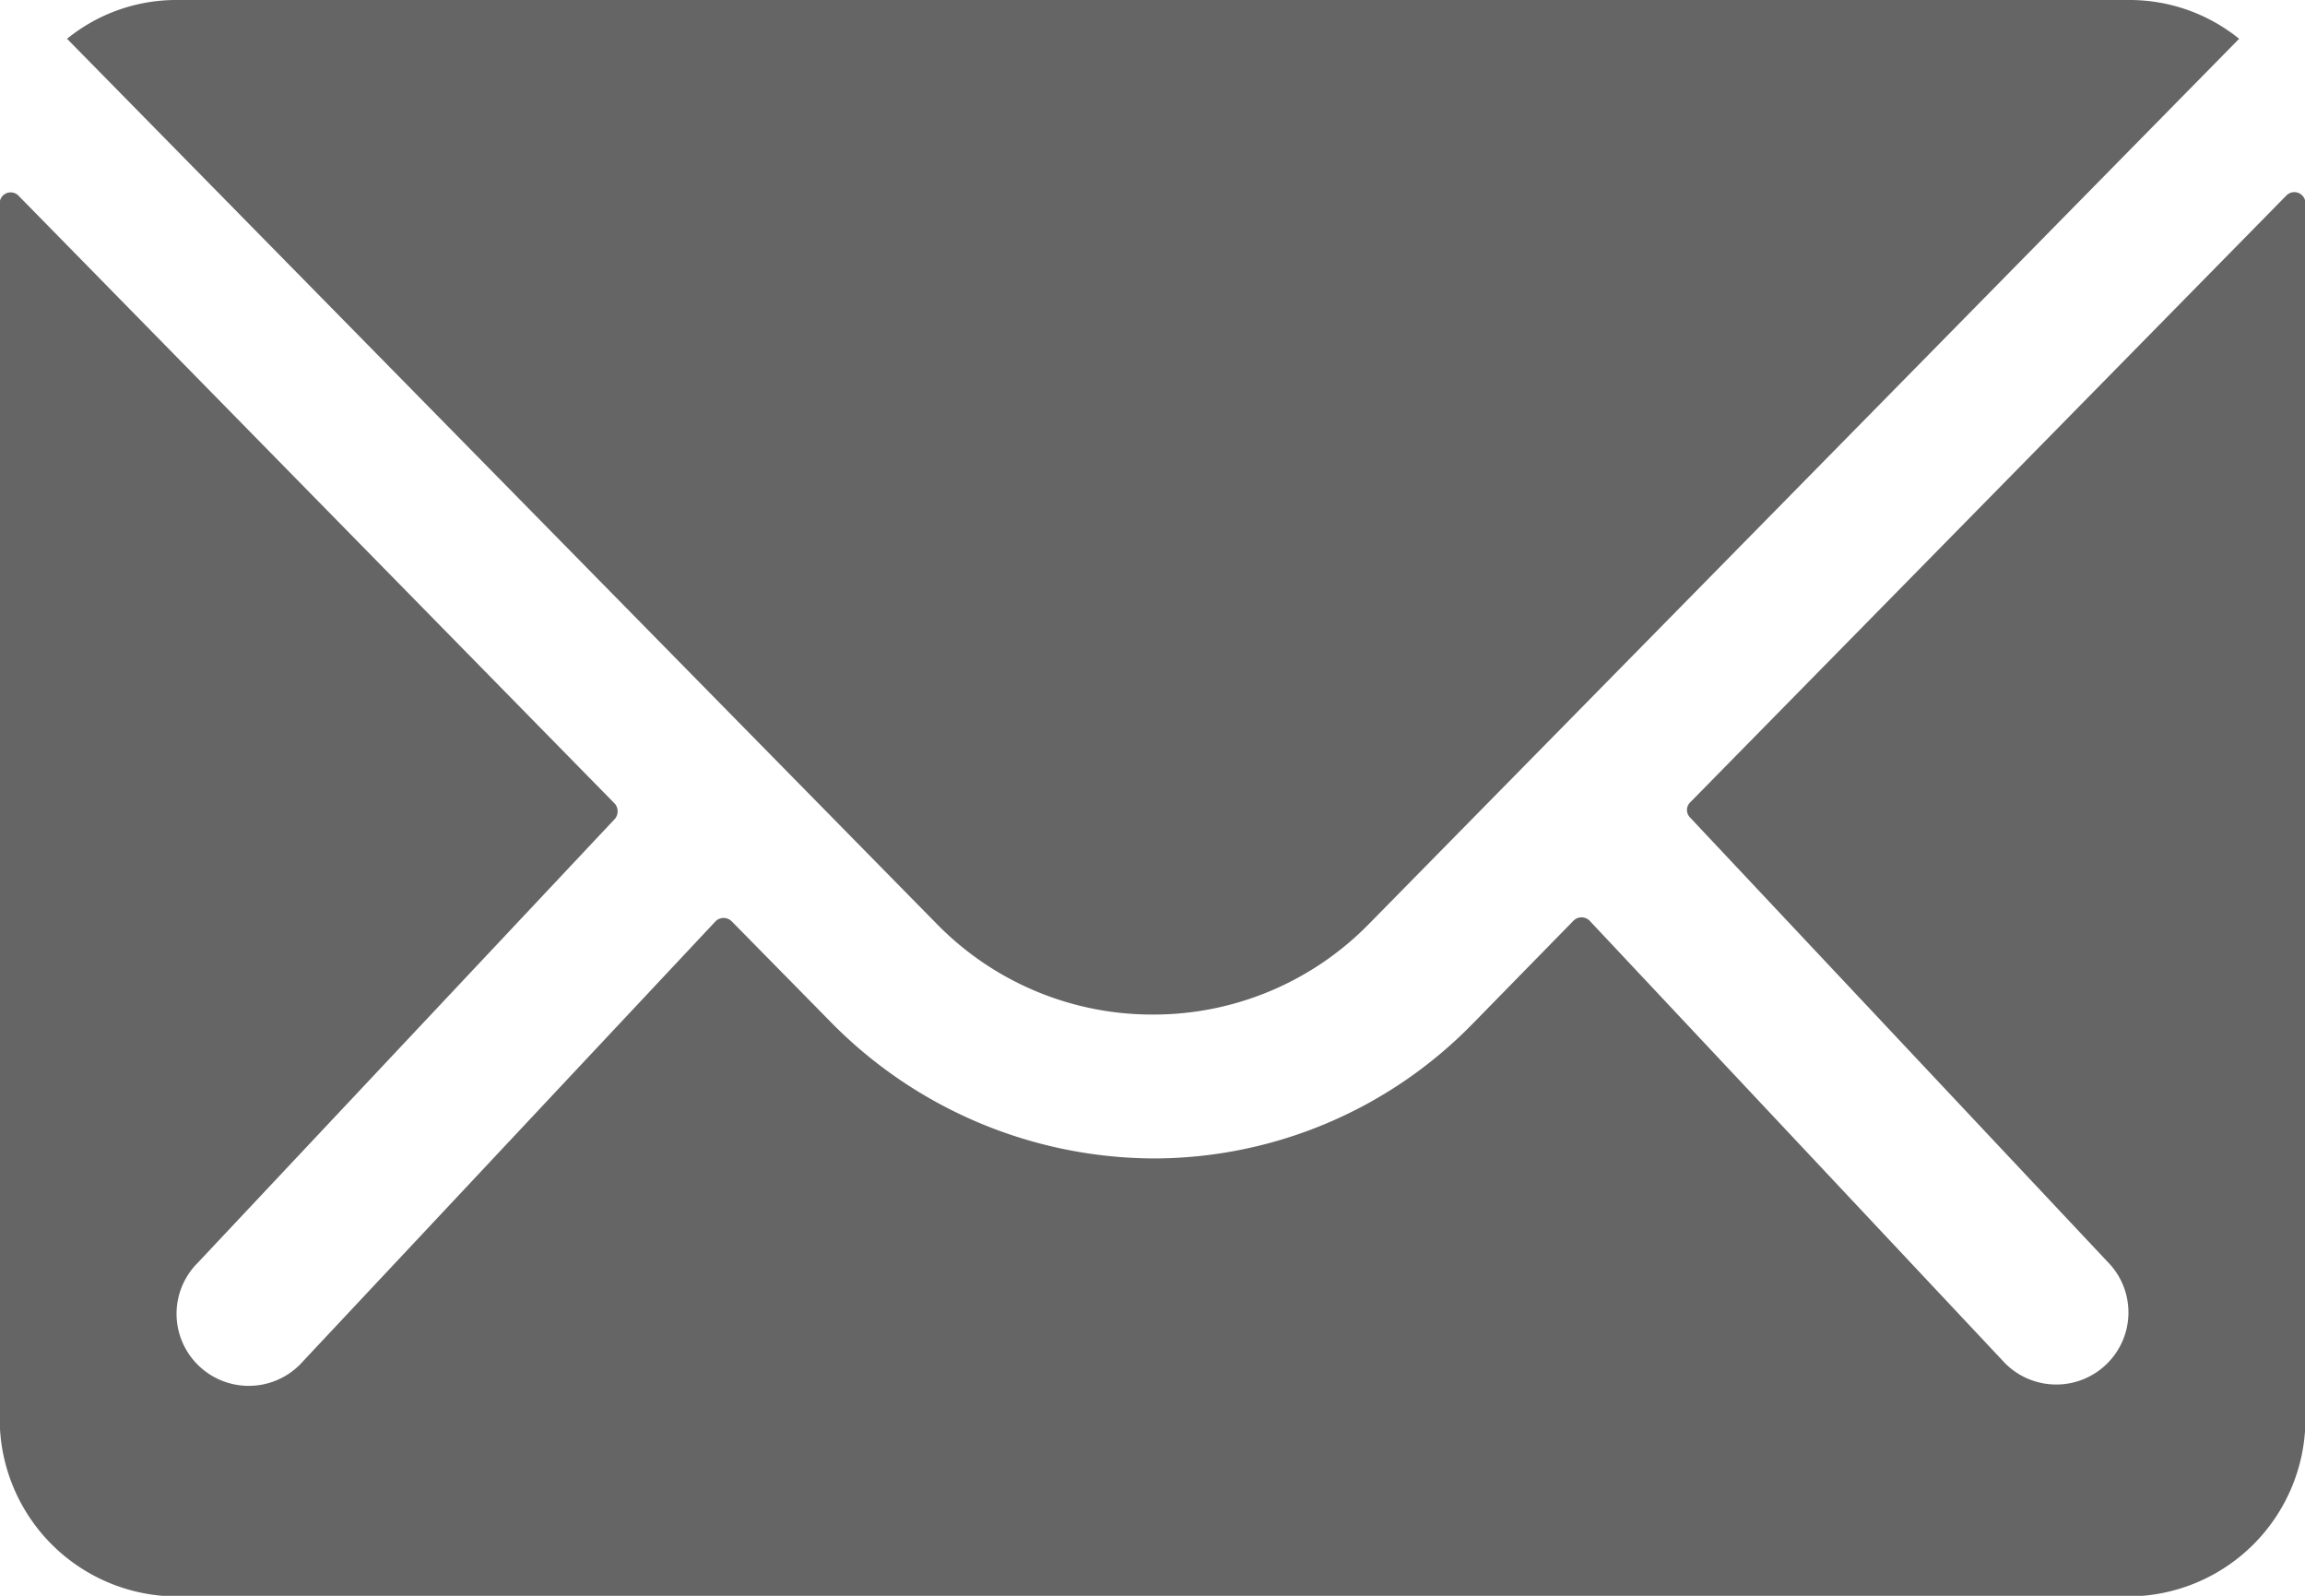
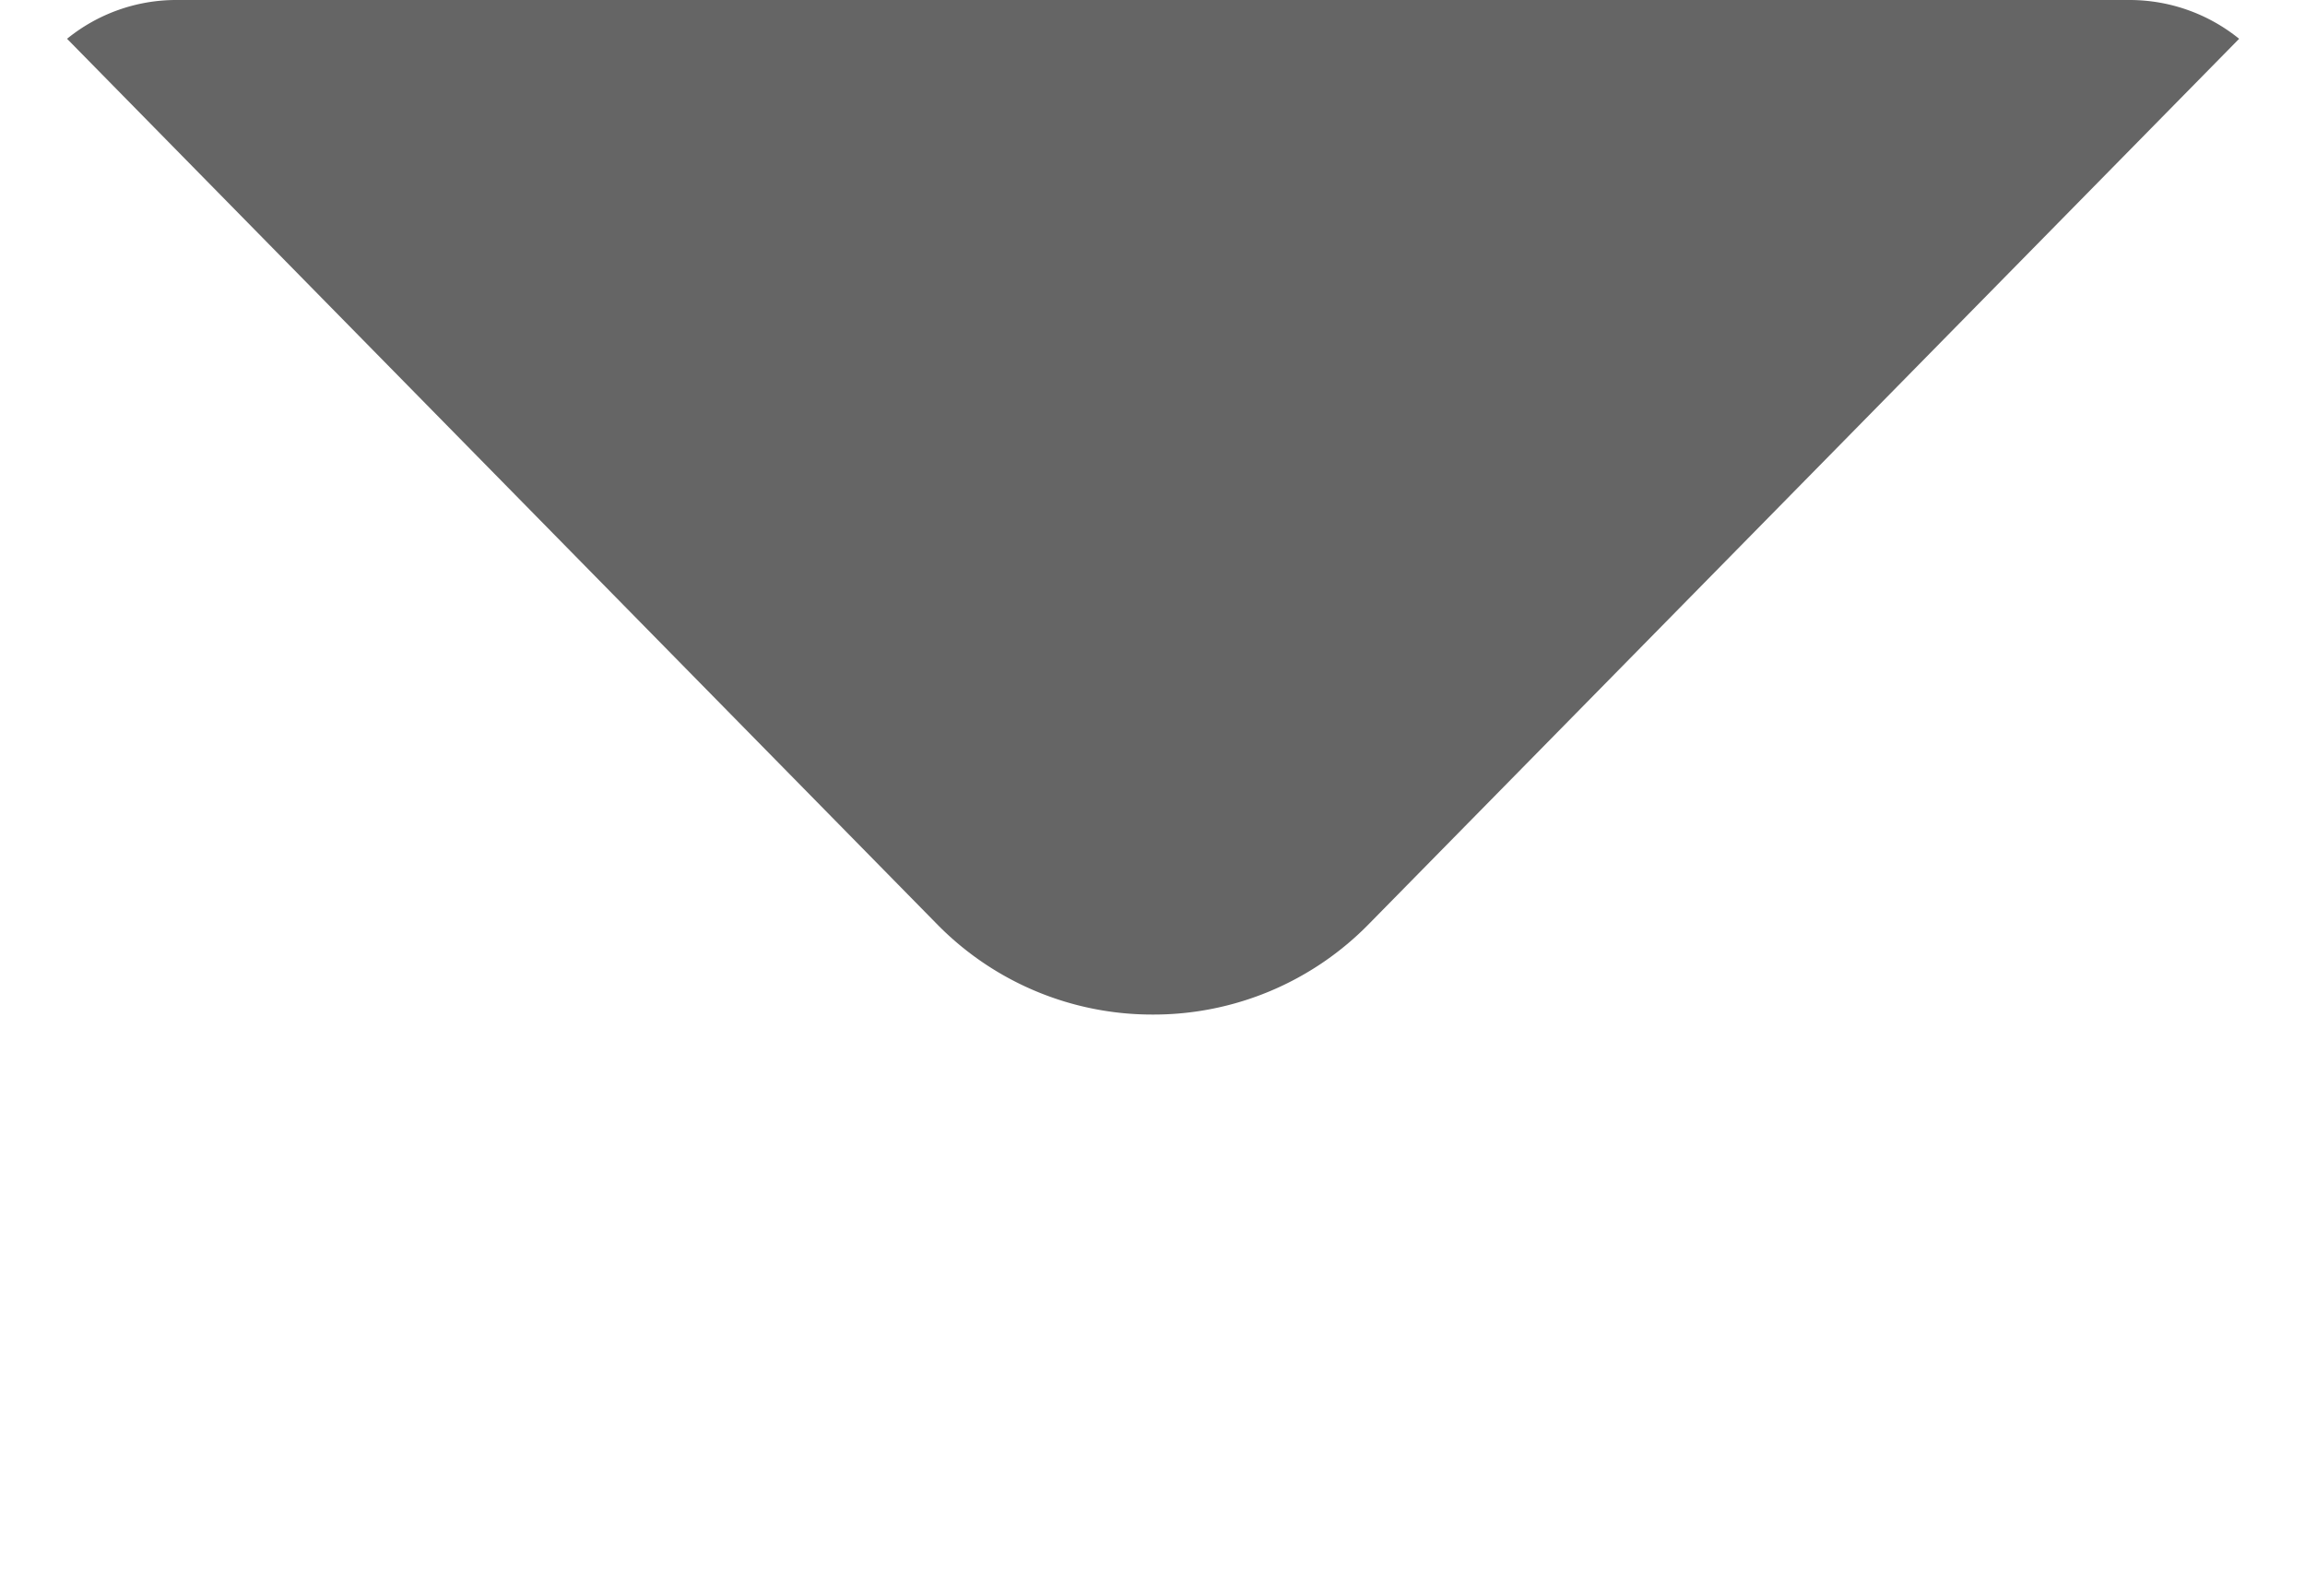
<svg xmlns="http://www.w3.org/2000/svg" width="15.572" height="10.781" viewBox="0 0 15.572 10.781">
  <defs>
    <style>.a{fill:#656565;}</style>
  </defs>
  <g transform="translate(-3.375 -7.875)">
-     <path class="a" d="M18.82,10.337l-4.028,4.1a.072.072,0,0,0,0,.1l2.819,3a.486.486,0,0,1,0,.689.488.488,0,0,1-.689,0l-2.808-2.991a.077.077,0,0,0-.109,0l-.685.7a3.014,3.014,0,0,1-2.149.906,3.074,3.074,0,0,1-2.194-.932l-.659-.67a.077.077,0,0,0-.109,0L5.4,18.235a.488.488,0,0,1-.689,0,.486.486,0,0,1,0-.689l2.819-3a.08.08,0,0,0,0-.1L3.5,10.337a.074.074,0,0,0-.127.052V18.6a1.2,1.2,0,0,0,1.2,1.2H17.75a1.2,1.2,0,0,0,1.2-1.2V10.389A.075.075,0,0,0,18.82,10.337Z" transform="translate(0 -1.14)" />
-     <path class="a" d="M11.559,14.729a2.035,2.035,0,0,0,1.464-.614L18.9,8.137a1.176,1.176,0,0,0-.741-.262H4.967a1.169,1.169,0,0,0-.741.262L10.1,14.115A2.035,2.035,0,0,0,11.559,14.729Z" transform="translate(-0.398)" />
+     <path class="a" d="M11.559,14.729a2.035,2.035,0,0,0,1.464-.614L18.9,8.137a1.176,1.176,0,0,0-.741-.262H4.967a1.169,1.169,0,0,0-.741.262L10.1,14.115A2.035,2.035,0,0,0,11.559,14.729" transform="translate(-0.398)" />
  </g>
</svg>